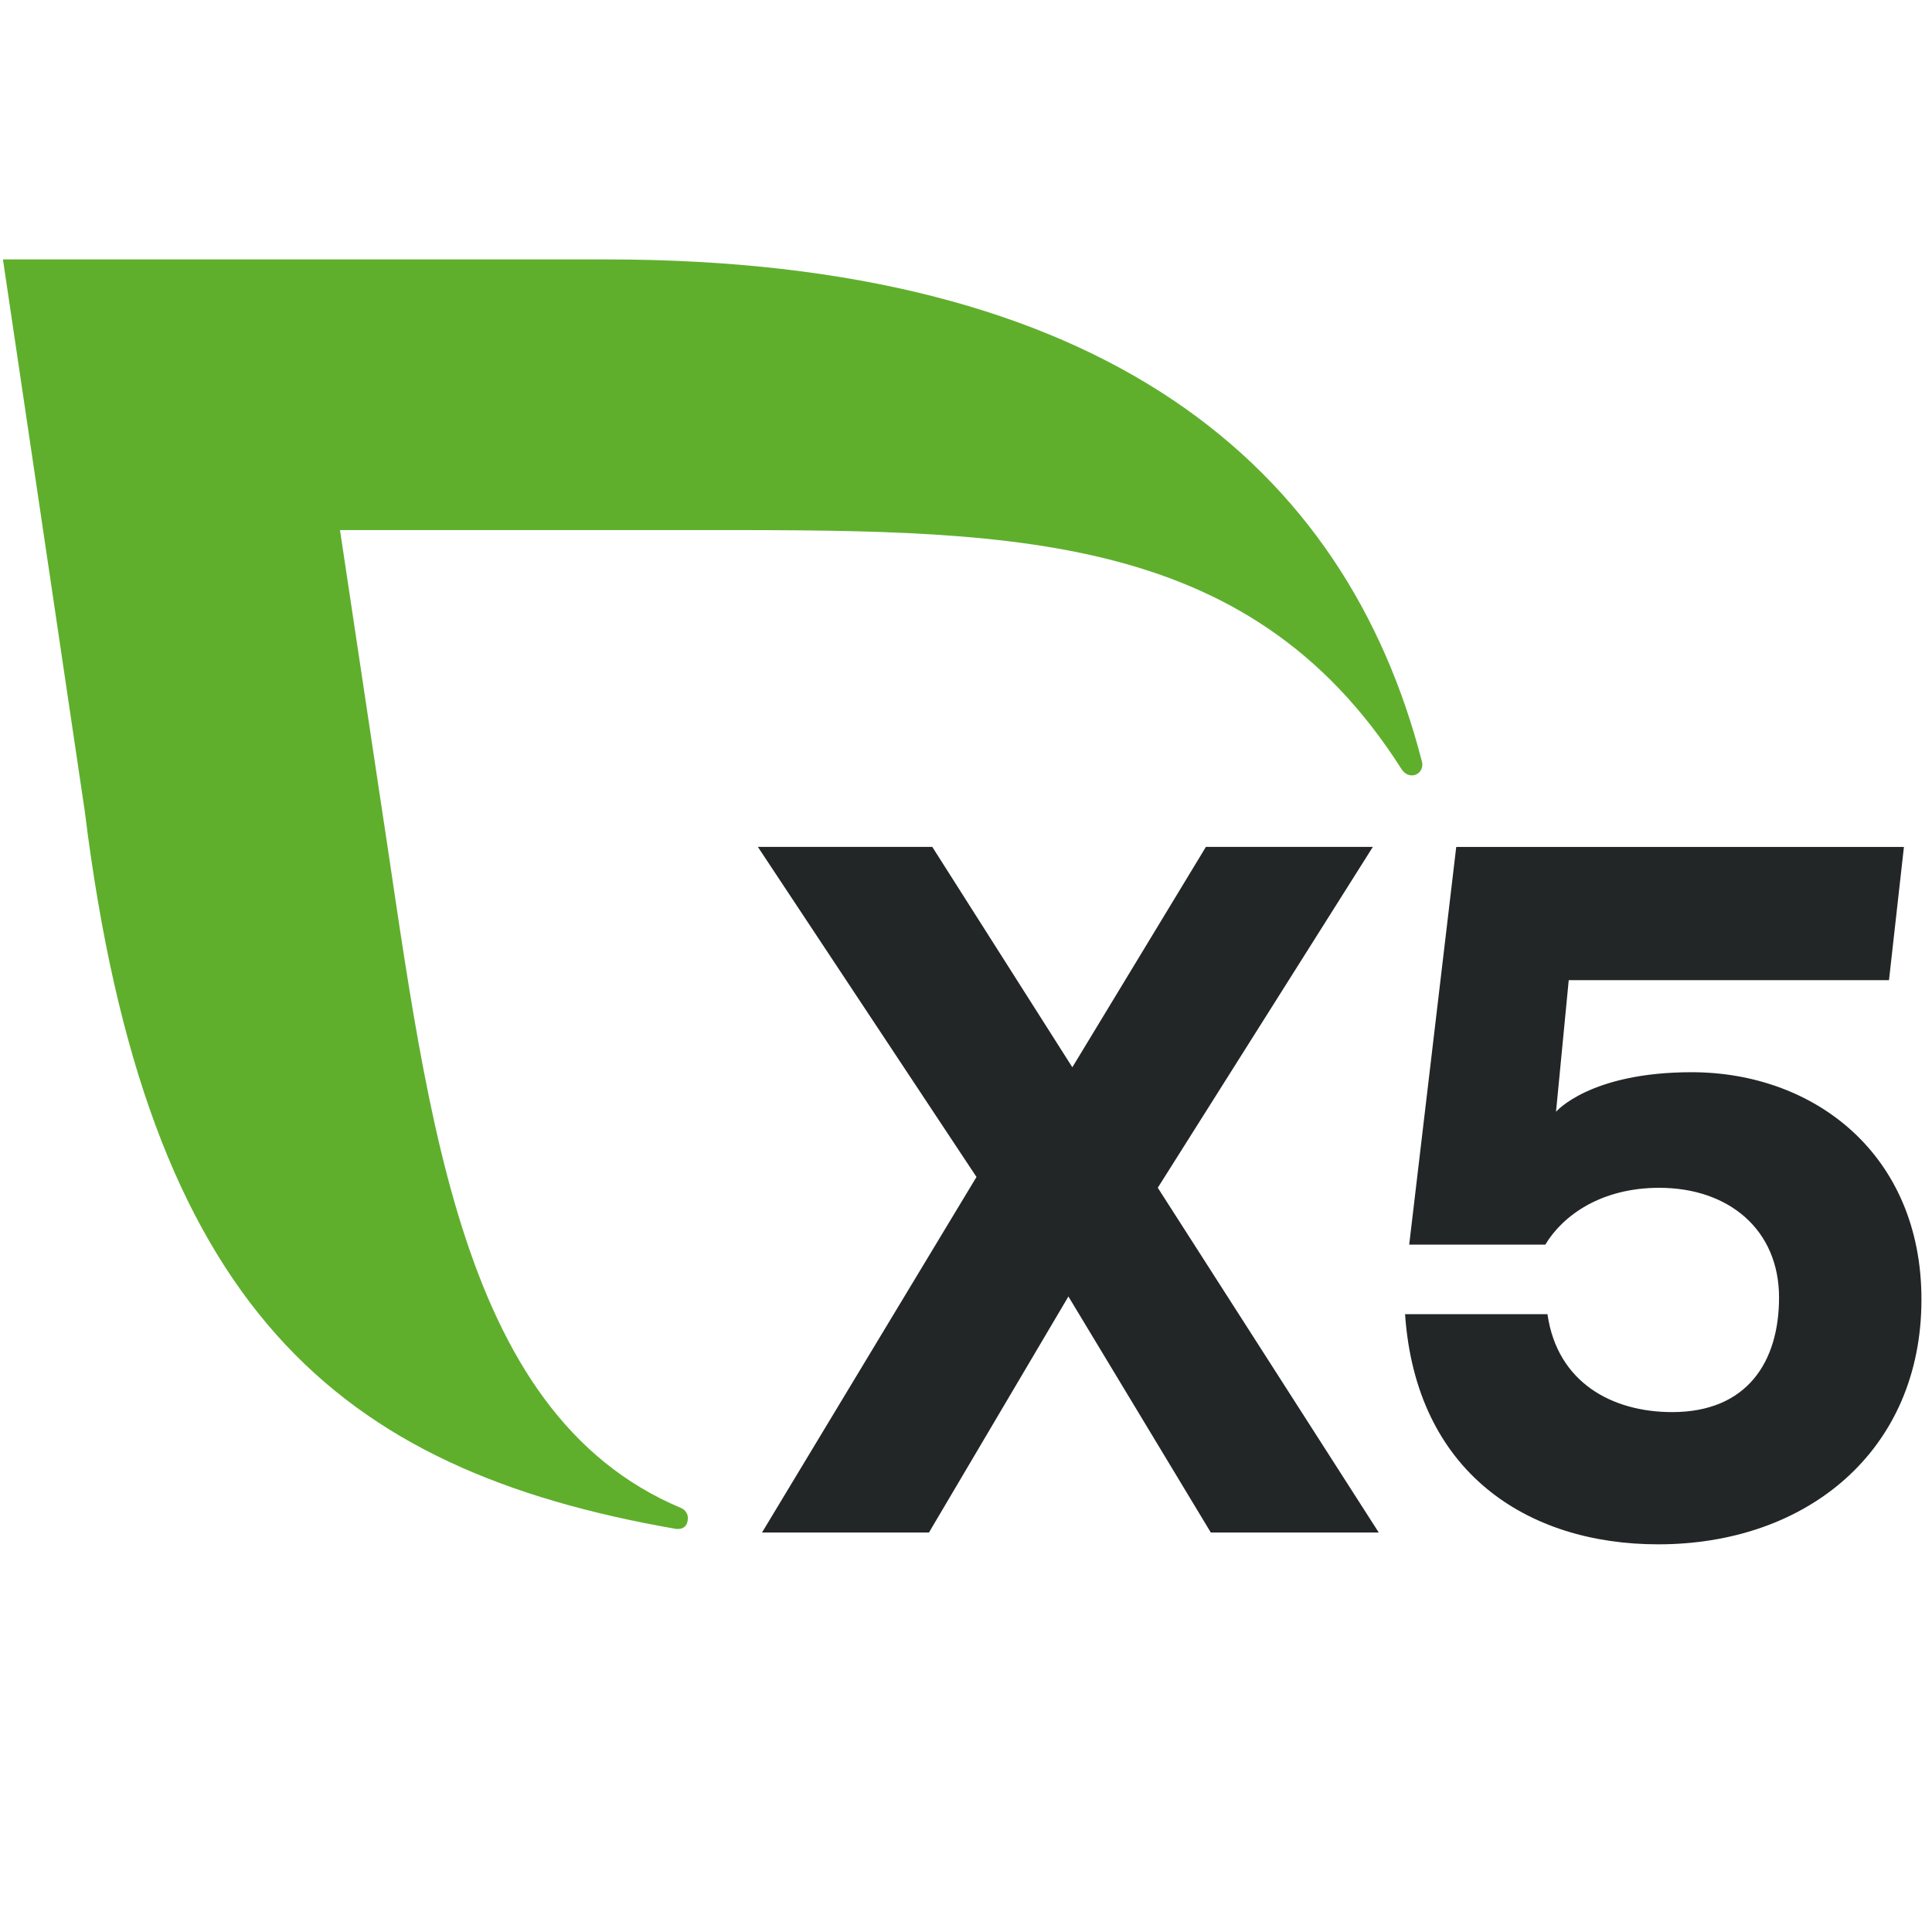
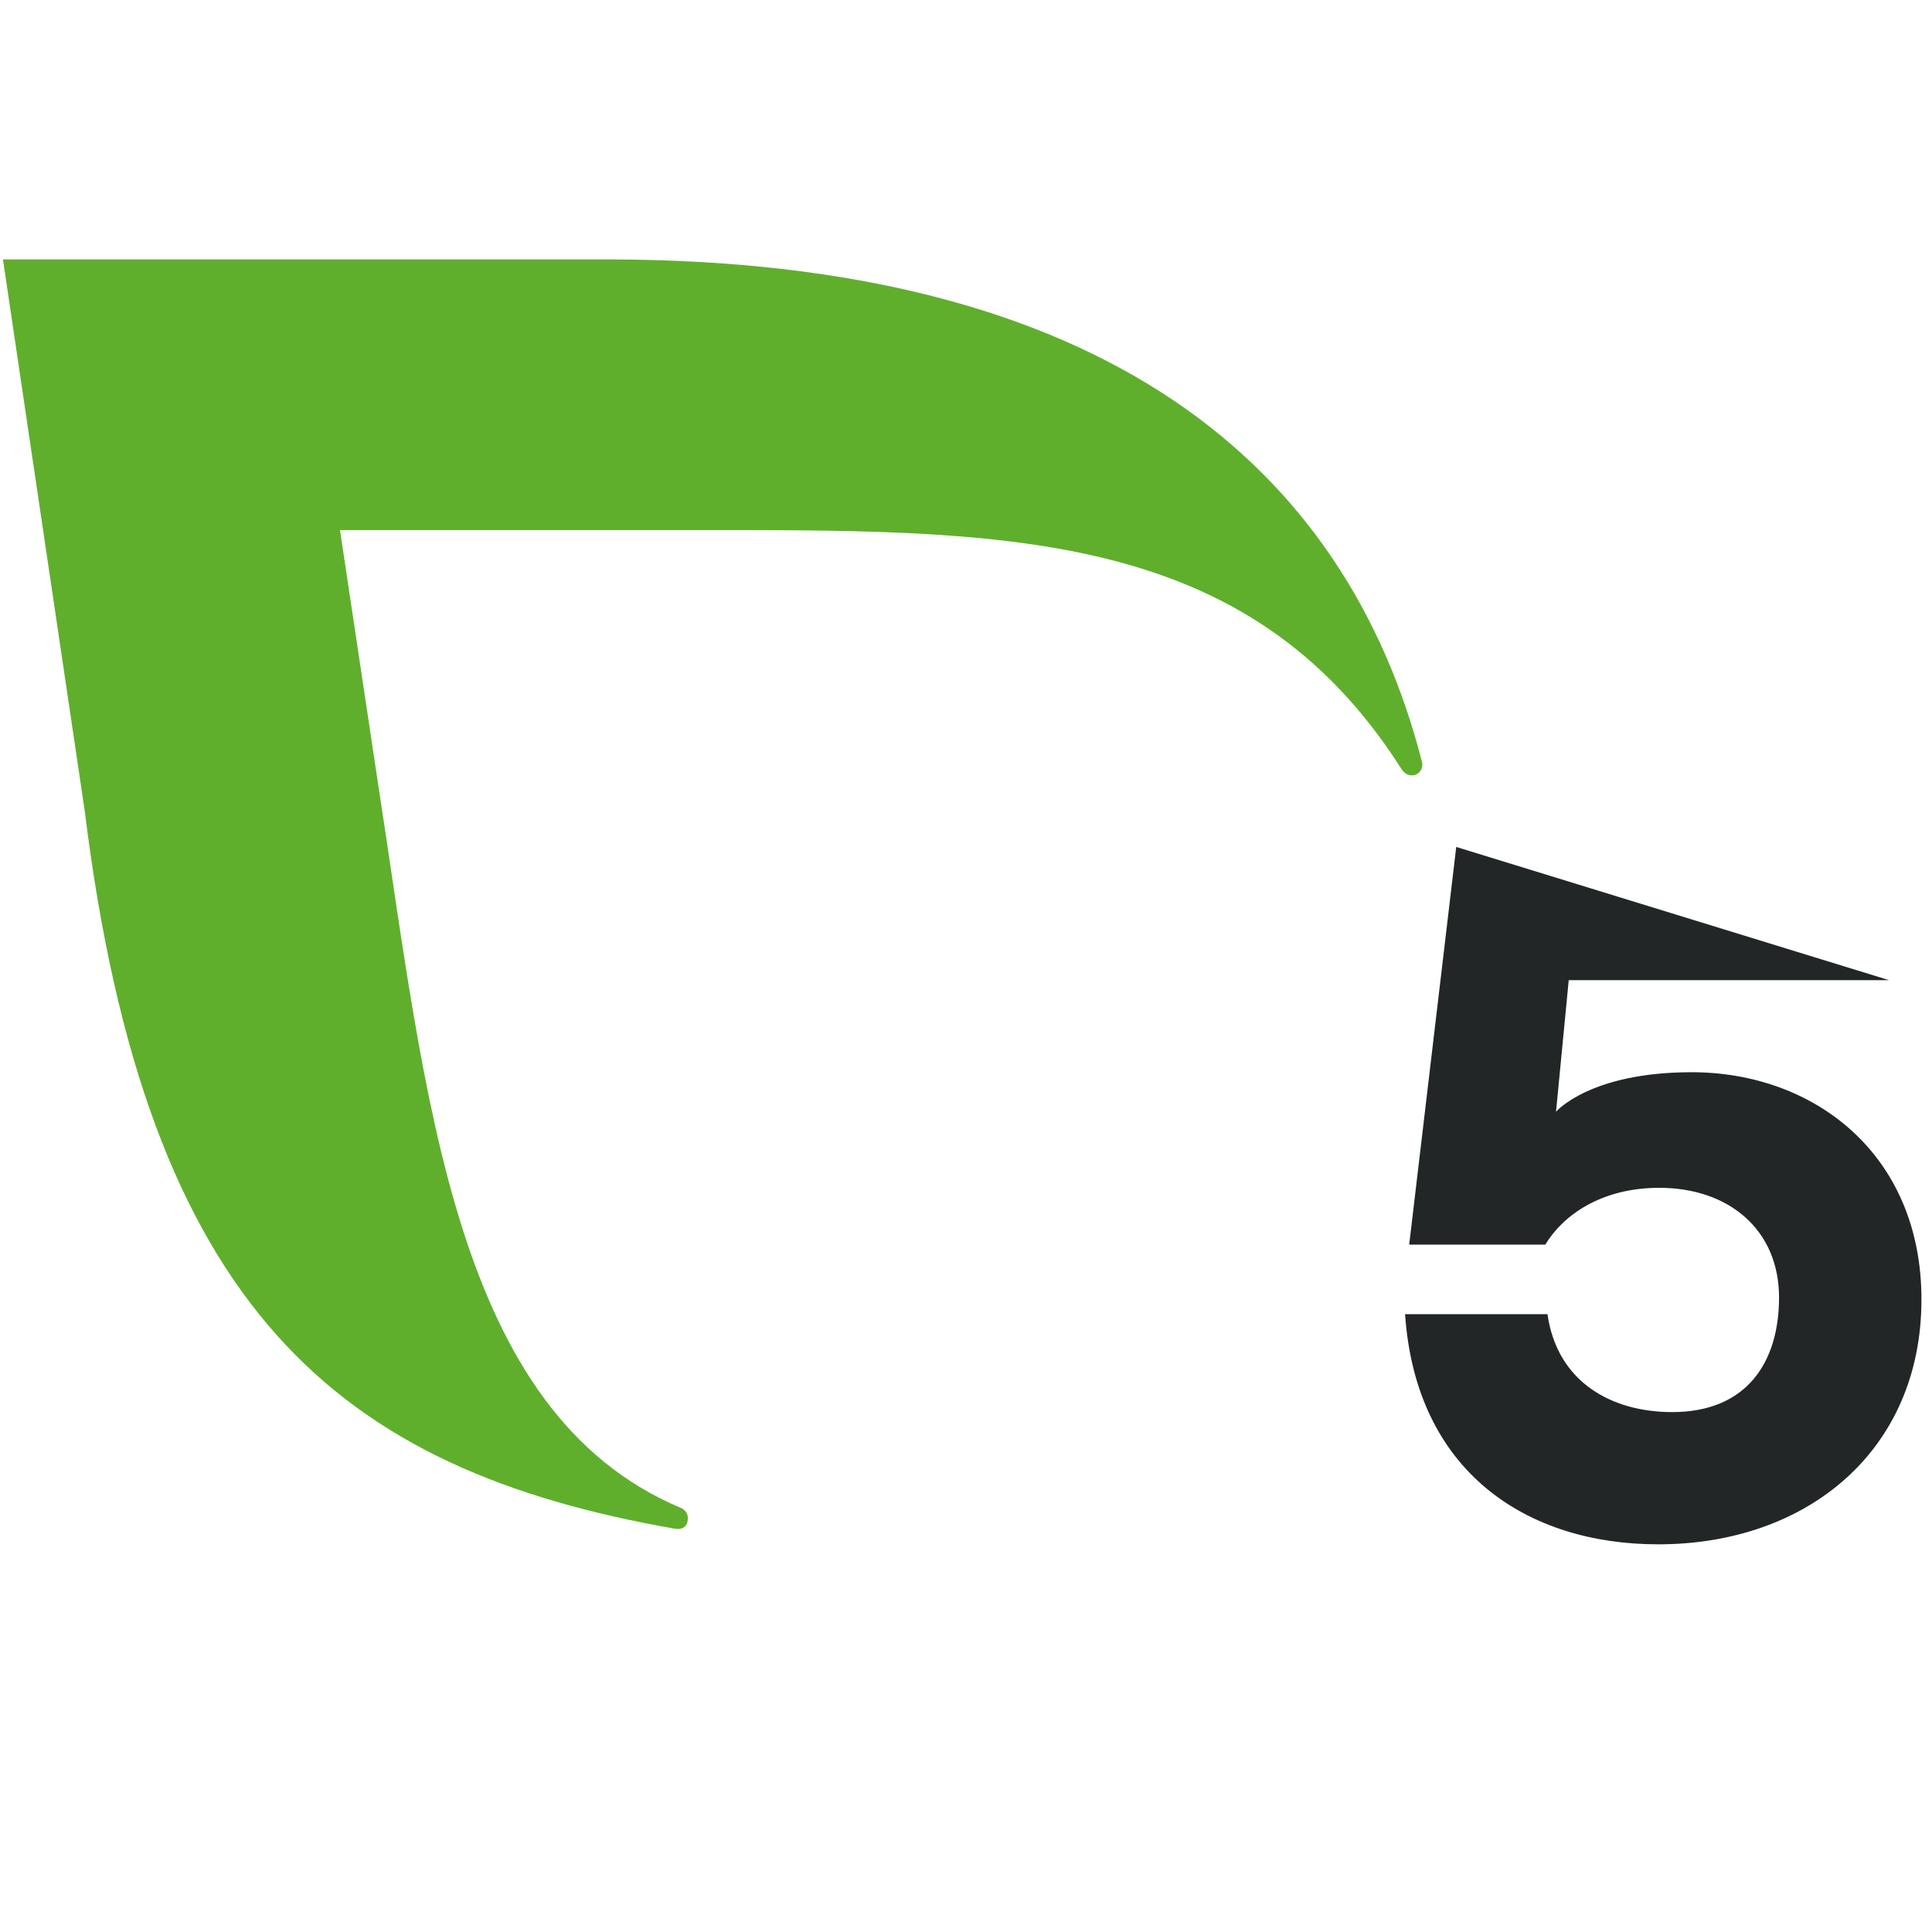
<svg xmlns="http://www.w3.org/2000/svg" version="1.1" width="150" height="150">
  <svg version="1.1" width="150" height="150">
    <svg width="150" height="150" viewBox="0 -20 150 150" fill="none">
      <g clip-path="url(#clip0_1554_771)">
-         <path d="M94.007 98.985L82.951 80.658L72.124 98.985H59.162L75.814 71.38L58.841 45.753H72.383L83.256 62.863L93.626 45.753H106.588L89.89 72.217L107.046 98.985H94.007Z" fill="#222626" />
-         <path d="M149.181 80.89C149.181 92.601 140.336 99.901 128.746 99.901C118.529 99.901 109.928 94.274 109.089 82.031H120.145C120.908 87.354 125.178 89.635 129.829 89.635C135.624 89.635 138.125 85.757 138.125 80.738C138.125 75.491 134.236 72.221 128.823 72.221C124.324 72.221 121.35 74.35 119.978 76.631H109.41L113.062 45.757H147.82L146.661 56.099H121.796L120.809 66.316C120.809 66.316 123.42 63.247 131.335 63.247C140.87 63.247 149.181 69.631 149.181 80.89Z" fill="#222626" />
+         <path d="M149.181 80.89C149.181 92.601 140.336 99.901 128.746 99.901C118.529 99.901 109.928 94.274 109.089 82.031H120.145C120.908 87.354 125.178 89.635 129.829 89.635C135.624 89.635 138.125 85.757 138.125 80.738C138.125 75.491 134.236 72.221 128.823 72.221C124.324 72.221 121.35 74.35 119.978 76.631H109.41L113.062 45.757L146.661 56.099H121.796L120.809 66.316C120.809 66.316 123.42 63.247 131.335 63.247C140.87 63.247 149.181 69.631 149.181 80.89Z" fill="#222626" />
        <path d="M110.397 39.125C104.507 16.228 85.822 0.141 47.046 0.141H0.229L6.584 43C11.365 81.673 26.195 94.114 52.44 98.696C52.562 98.715 53.393 98.833 53.405 97.863C53.409 97.513 53.188 97.213 52.883 97.084C35.143 89.635 33.119 65.205 29.329 40.692L26.397 21.156H53.123C77.763 21.156 96.787 20.768 108.83 39.738C109.009 40.004 109.288 40.202 109.619 40.202C110.084 40.202 110.431 39.825 110.431 39.361C110.431 39.278 110.42 39.198 110.397 39.125Z" fill="#5FAF2D" />
      </g>
      <defs>
        <clipPath id="SvgjsClipPath1000">
-           <rect width="150" height="150" fill="white" />
-         </clipPath>
+           </clipPath>
      </defs>
    </svg>
    <style>@media (prefers-color-scheme: light) { :root { filter: none; } }
  </style>
  </svg>
  <style>@media (prefers-color-scheme: light) { :root { filter: none; } }
</style>
</svg>